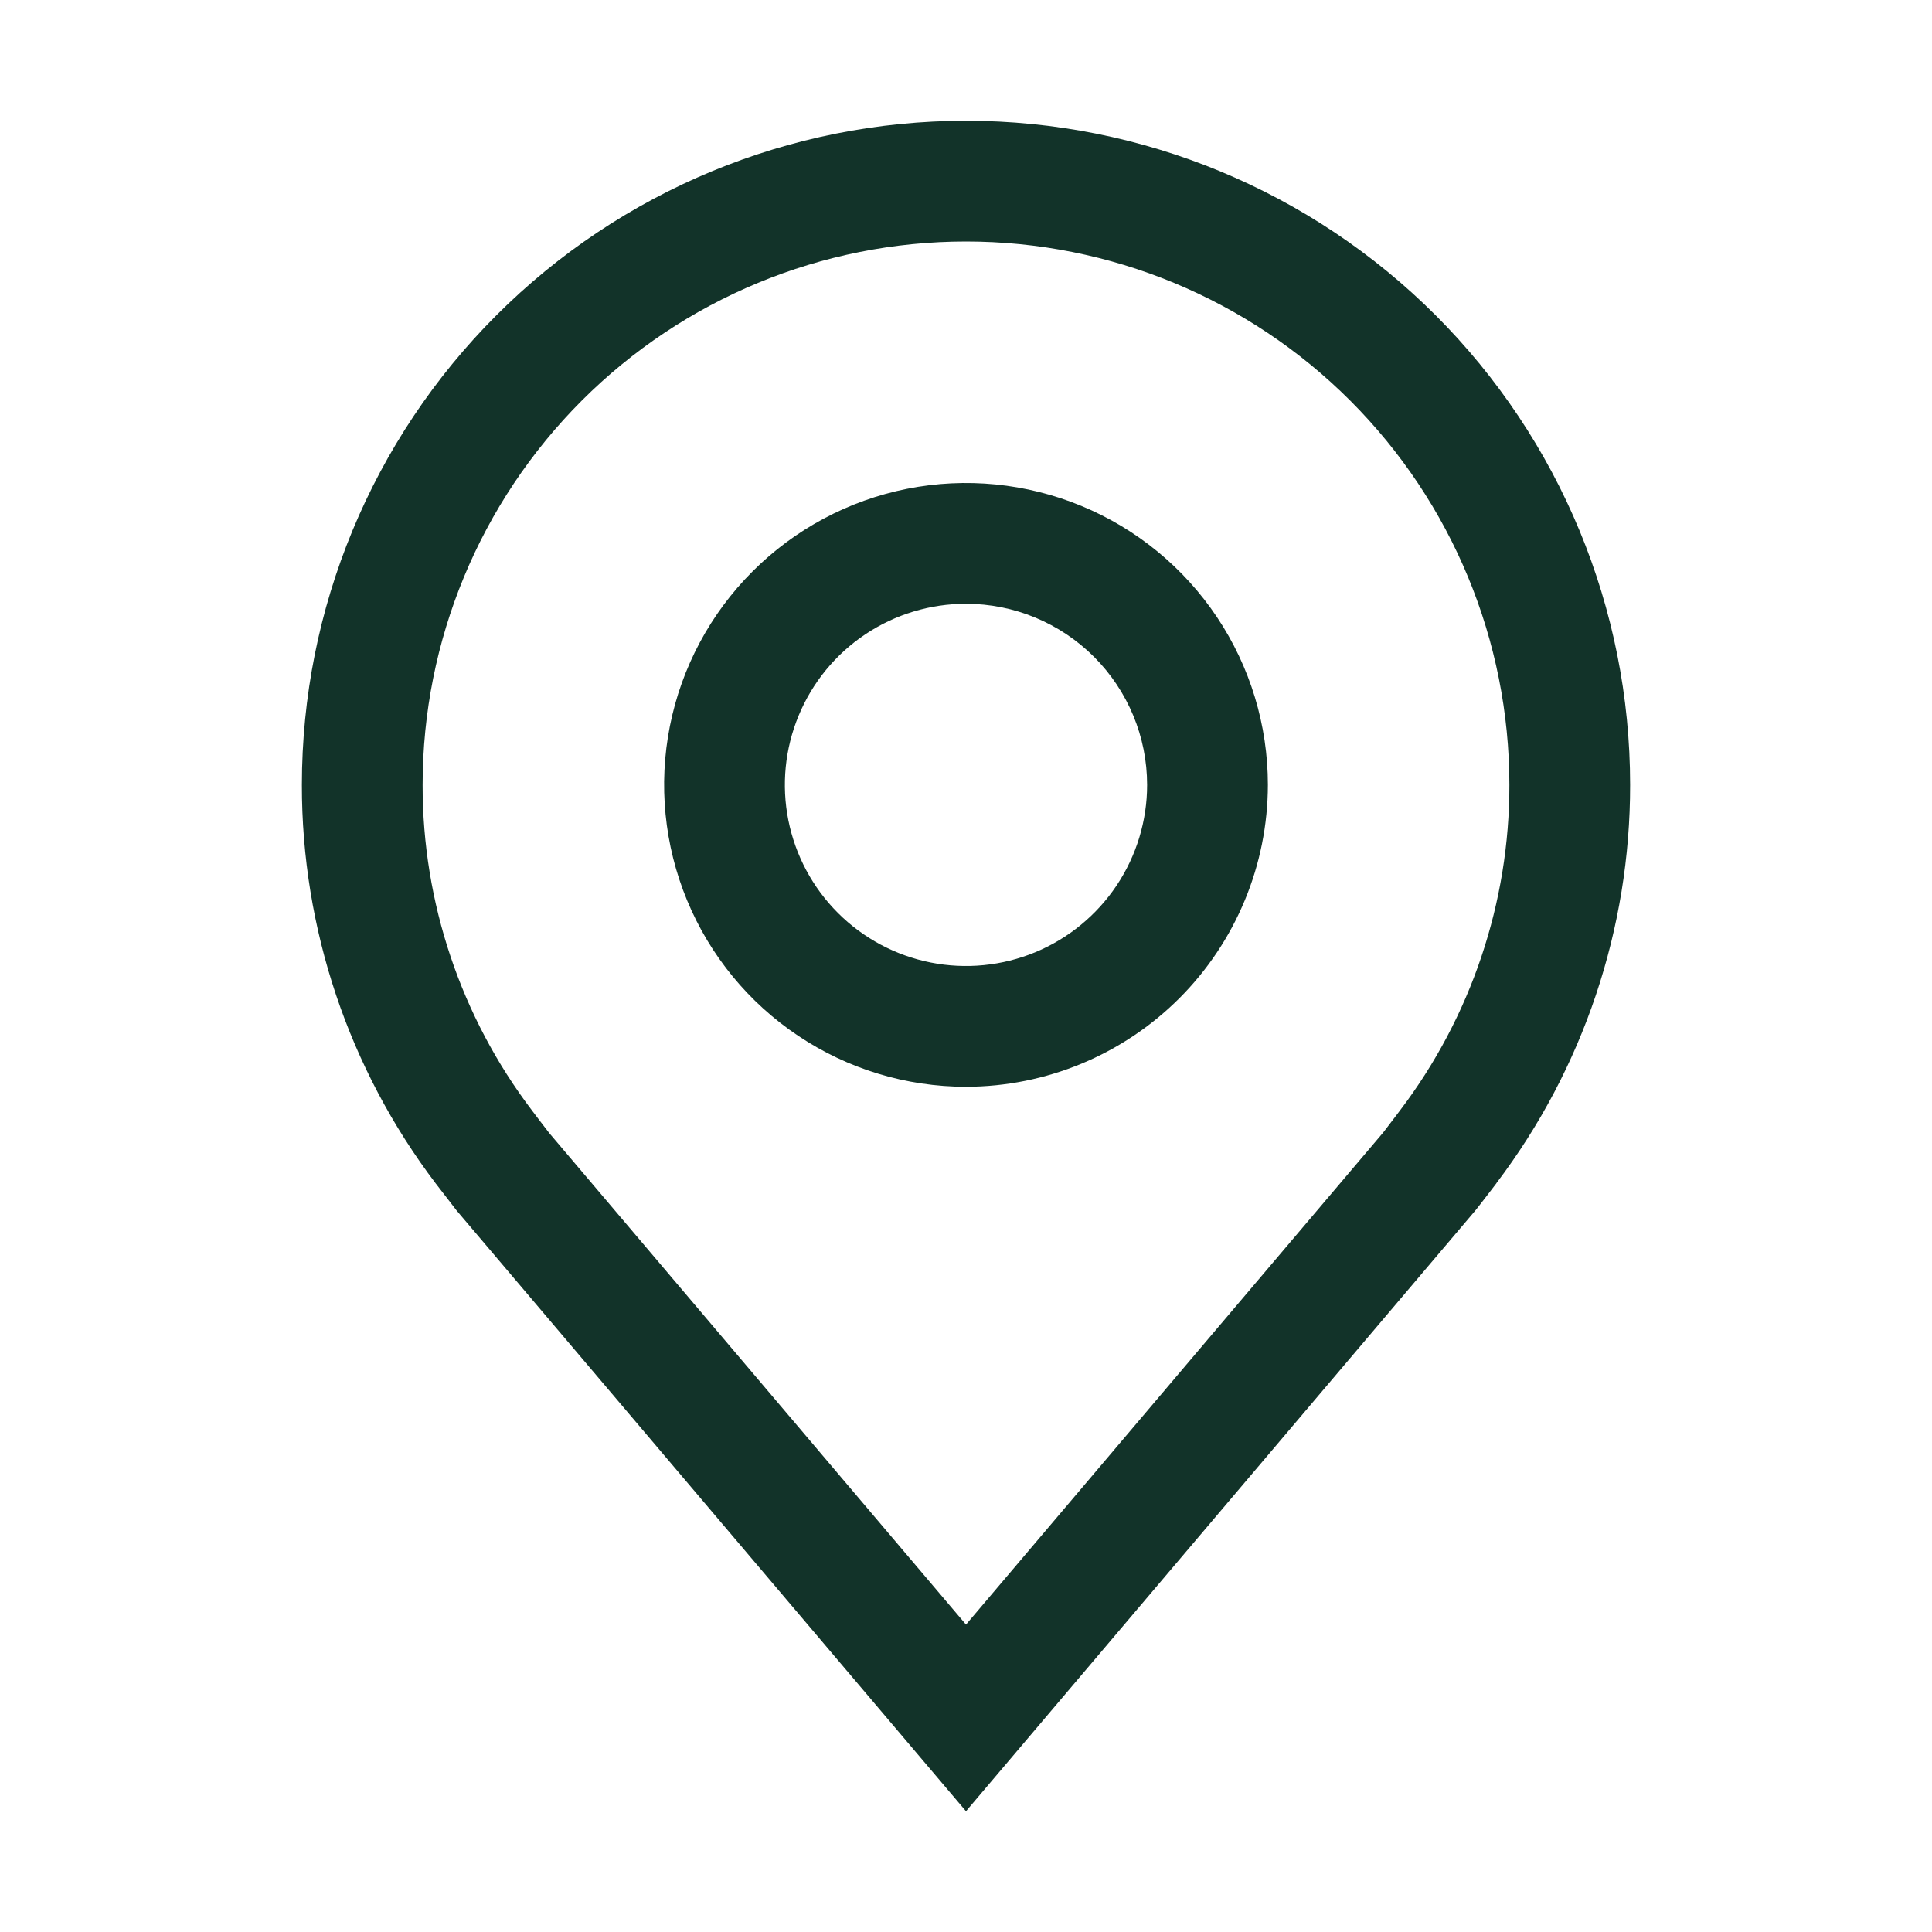
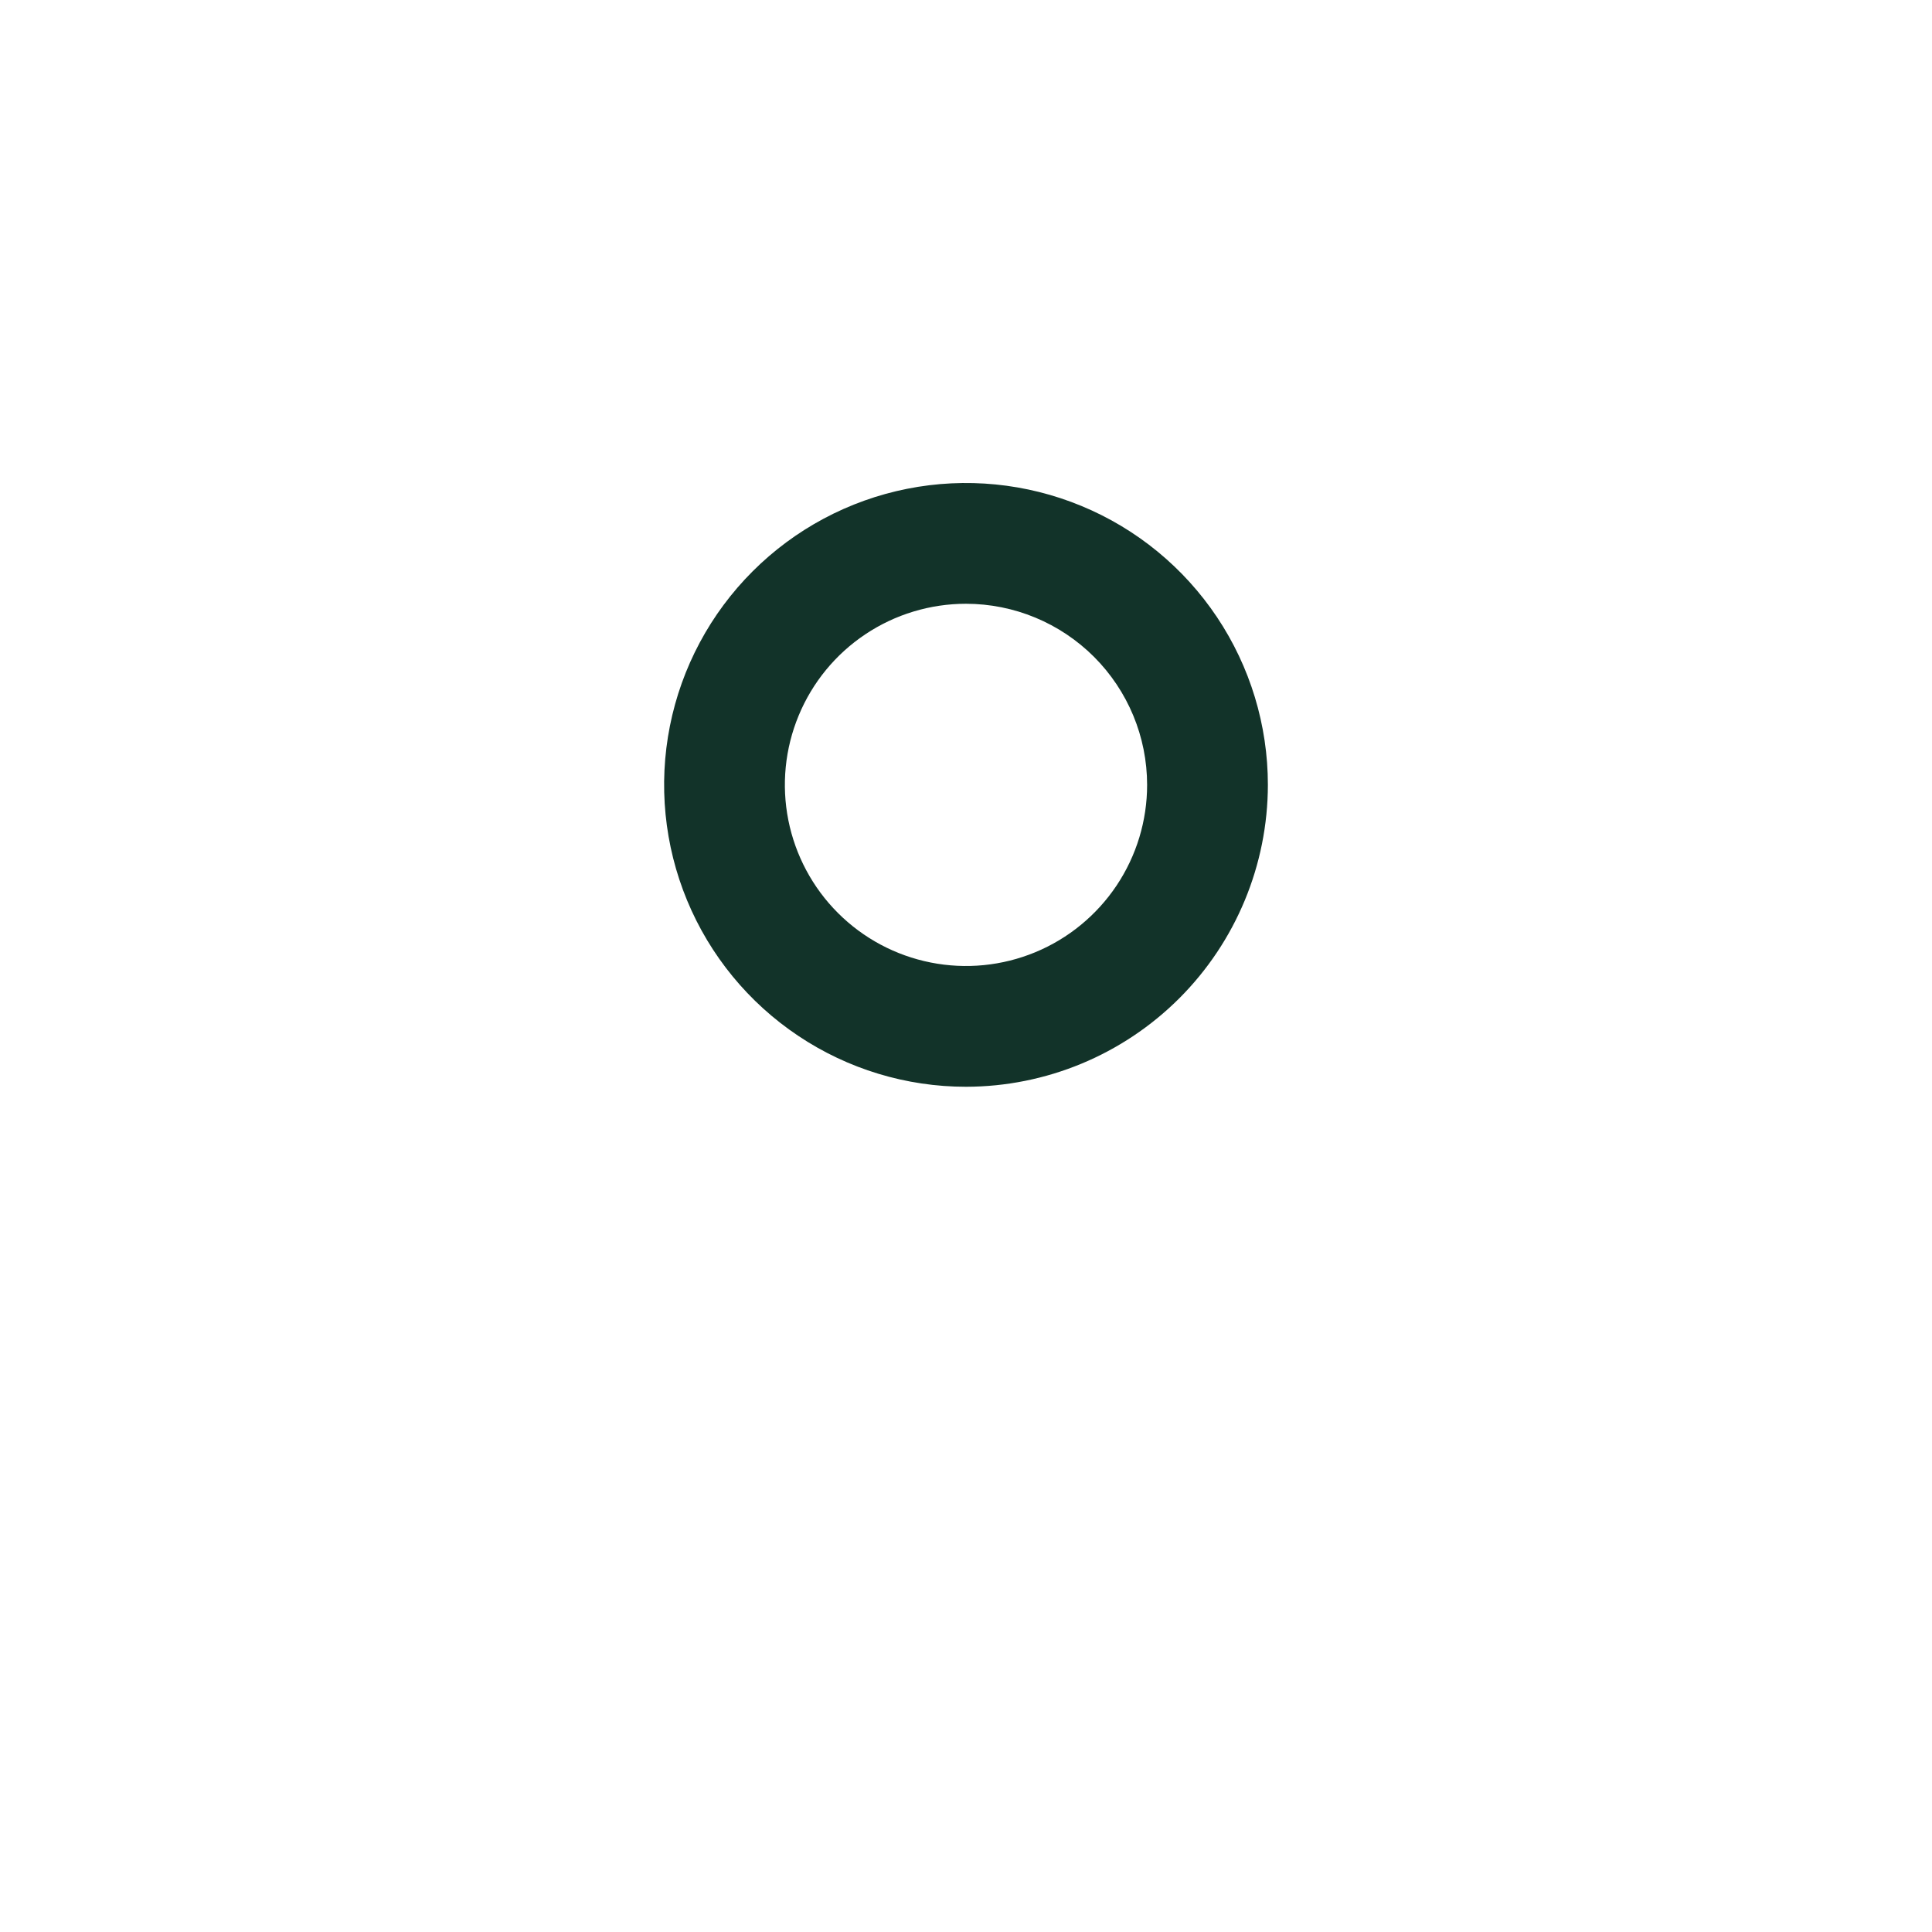
<svg xmlns="http://www.w3.org/2000/svg" width="67" height="67" viewBox="0 0 67 67" fill="none">
  <path d="M33.5 37.688C31.43 37.688 29.405 37.074 27.684 35.923C25.962 34.773 24.62 33.138 23.828 31.225C23.036 29.312 22.828 27.207 23.232 25.176C23.636 23.146 24.633 21.28 26.098 19.816C27.562 18.352 29.427 17.355 31.458 16.951C33.488 16.547 35.593 16.755 37.506 17.547C39.419 18.339 41.054 19.681 42.205 21.403C43.355 23.124 43.969 25.148 43.969 27.219C43.965 29.994 42.861 32.655 40.899 34.618C38.936 36.58 36.276 37.684 33.5 37.688ZM33.5 20.938C32.258 20.938 31.043 21.306 30.01 21.996C28.977 22.686 28.172 23.667 27.697 24.815C27.221 25.963 27.097 27.226 27.339 28.444C27.582 29.663 28.18 30.782 29.058 31.66C29.937 32.539 31.056 33.137 32.275 33.379C33.493 33.622 34.756 33.497 35.904 33.022C37.051 32.547 38.032 31.741 38.723 30.708C39.413 29.675 39.781 28.461 39.781 27.219C39.78 25.553 39.117 23.957 37.94 22.779C36.762 21.602 35.165 20.939 33.5 20.938Z" fill="#123329" />
-   <path d="M33.5 62.812L15.837 41.982C15.592 41.669 15.349 41.354 15.108 41.038C12.093 37.062 10.463 32.208 10.469 27.219C10.469 21.11 12.895 15.252 17.215 10.933C21.534 6.614 27.392 4.188 33.5 4.188C39.608 4.188 45.466 6.614 49.786 10.933C54.105 15.252 56.531 21.11 56.531 27.219C56.536 32.206 54.907 37.057 51.894 41.031L51.892 41.038C51.892 41.038 51.263 41.862 51.169 41.973L33.5 62.812ZM18.452 38.514C18.452 38.514 18.94 39.159 19.051 39.298L33.5 56.339L47.968 39.275C48.06 39.159 48.55 38.51 48.552 38.508C51.017 35.261 52.349 31.295 52.344 27.219C52.344 22.221 50.358 17.428 46.825 13.894C43.291 10.36 38.498 8.375 33.5 8.375C28.502 8.375 23.709 10.36 20.175 13.894C16.642 17.428 14.656 22.221 14.656 27.219C14.651 31.298 15.985 35.266 18.452 38.514Z" fill="#123329" />
</svg>